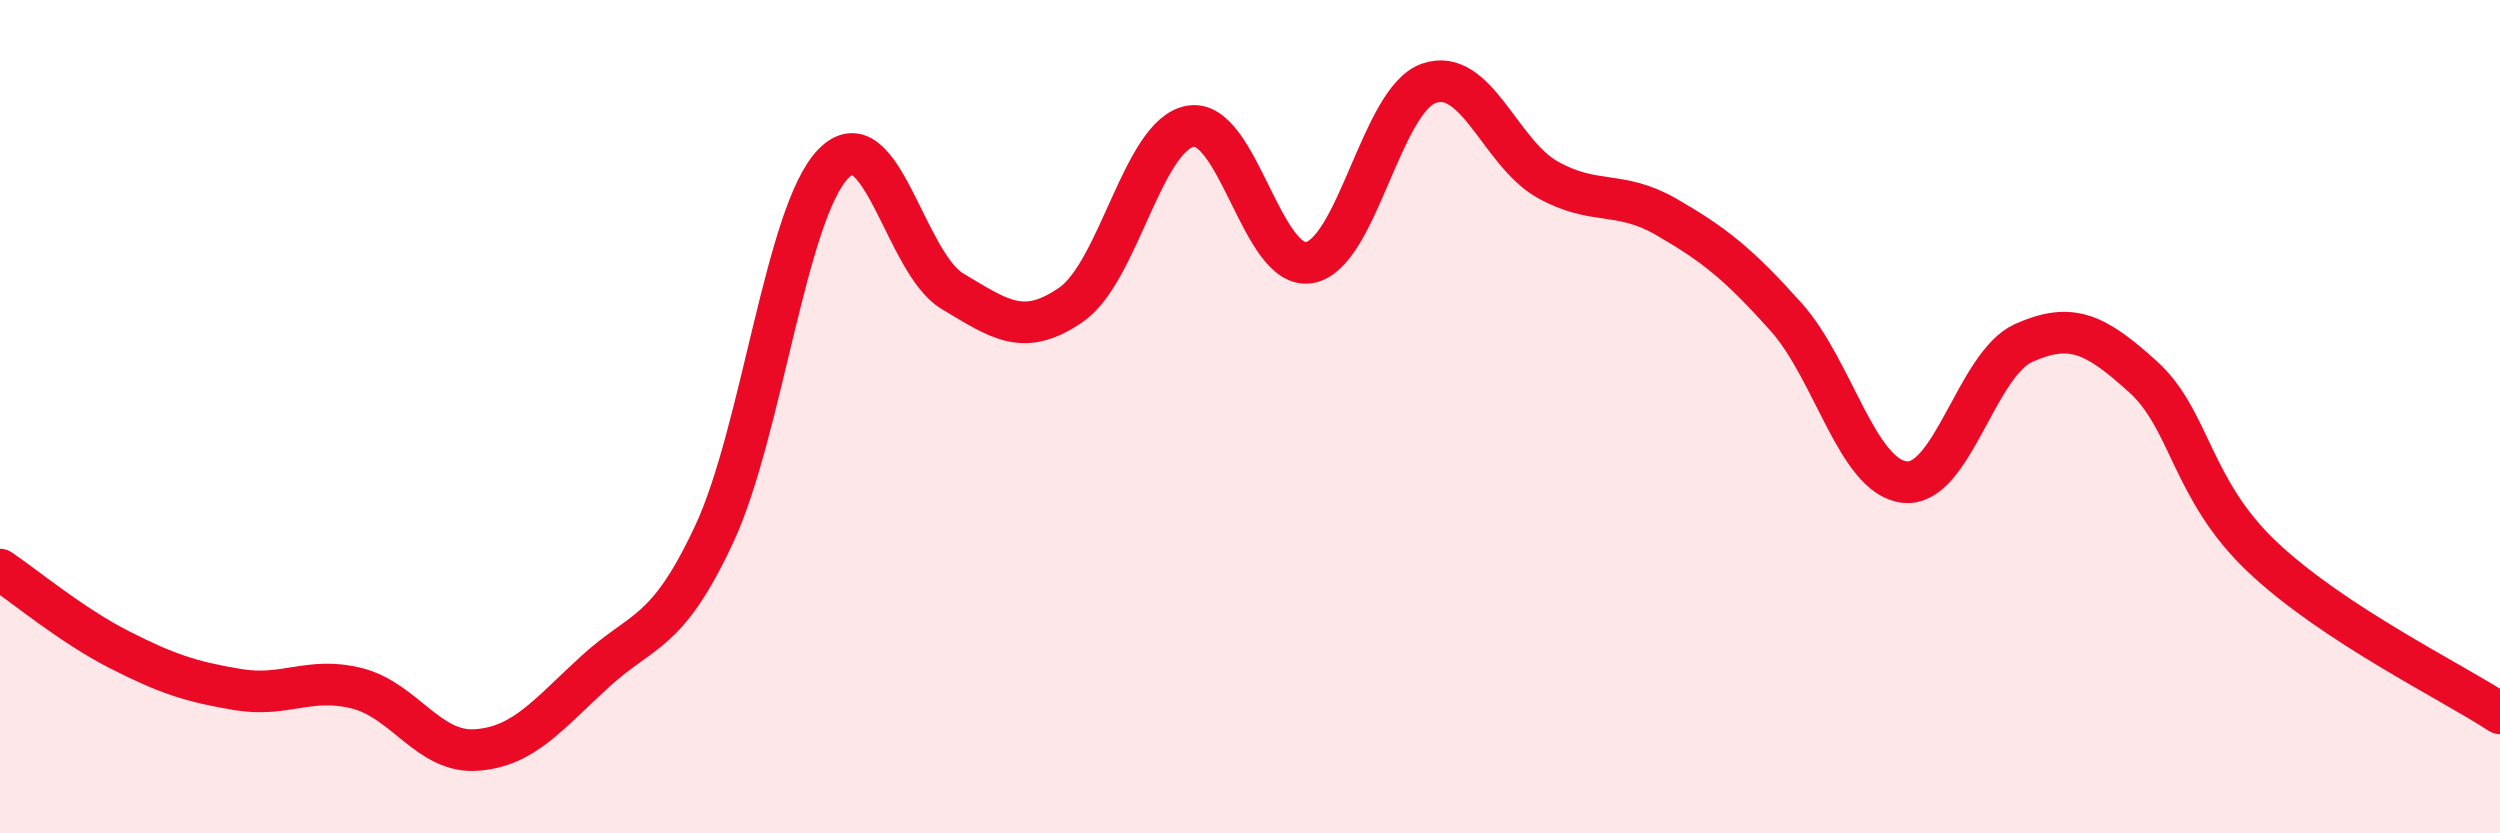
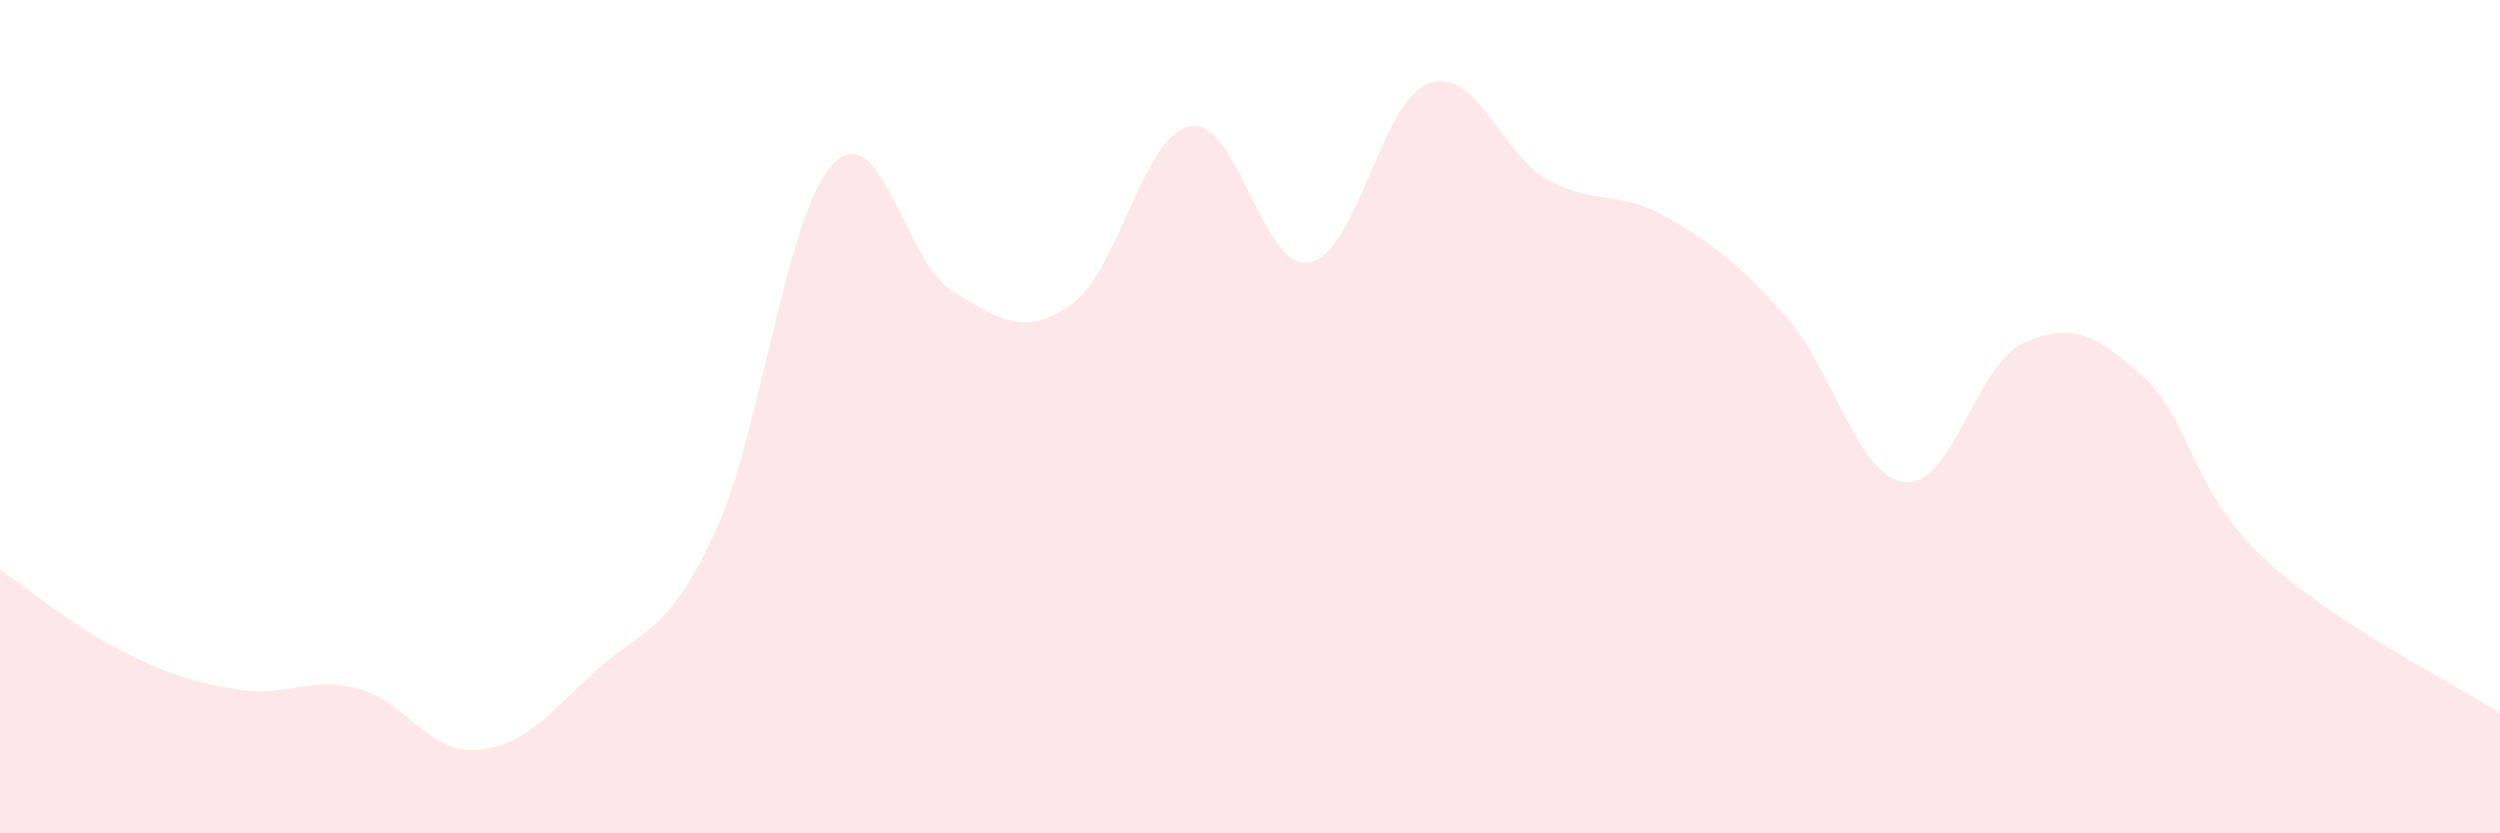
<svg xmlns="http://www.w3.org/2000/svg" width="60" height="20" viewBox="0 0 60 20">
  <path d="M 0,13.67 C 0.57,14.05 1.72,15.01 2.86,15.59 C 4,16.17 4.57,16.36 5.71,16.55 C 6.85,16.74 7.43,16.23 8.57,16.52 C 9.71,16.81 10.29,18.08 11.43,18 C 12.57,17.92 13.15,17.15 14.29,16.11 C 15.43,15.07 16,15.26 17.14,12.82 C 18.28,10.38 18.86,5.1 20,3.93 C 21.14,2.76 21.72,6.31 22.86,6.99 C 24,7.67 24.57,8.1 25.71,7.31 C 26.85,6.52 27.43,3.23 28.57,3.03 C 29.71,2.83 30.29,6.51 31.43,6.3 C 32.57,6.09 33.15,2.4 34.29,2 C 35.43,1.6 36,3.67 37.14,4.31 C 38.28,4.95 38.86,4.55 40,5.21 C 41.14,5.87 41.72,6.33 42.86,7.6 C 44,8.87 44.57,11.44 45.71,11.57 C 46.85,11.7 47.43,8.74 48.57,8.23 C 49.71,7.72 50.29,8.01 51.43,9.04 C 52.57,10.07 52.58,11.74 54.29,13.36 C 56,14.98 58.86,16.37 60,17.12L60 20L0 20Z" fill="#EB0A25" opacity="0.1" stroke-linecap="round" stroke-linejoin="round" />
-   <path d="M 0,13.67 C 0.57,14.05 1.72,15.01 2.86,15.59 C 4,16.17 4.57,16.36 5.71,16.55 C 6.85,16.74 7.43,16.23 8.57,16.52 C 9.71,16.81 10.29,18.08 11.43,18 C 12.57,17.92 13.15,17.15 14.29,16.11 C 15.43,15.07 16,15.26 17.14,12.82 C 18.28,10.38 18.86,5.1 20,3.93 C 21.14,2.76 21.72,6.31 22.86,6.99 C 24,7.67 24.57,8.1 25.71,7.31 C 26.85,6.52 27.43,3.23 28.57,3.03 C 29.71,2.83 30.29,6.51 31.43,6.3 C 32.57,6.09 33.15,2.4 34.29,2 C 35.43,1.6 36,3.67 37.14,4.31 C 38.28,4.95 38.86,4.55 40,5.21 C 41.14,5.87 41.72,6.33 42.86,7.6 C 44,8.87 44.57,11.44 45.71,11.57 C 46.85,11.7 47.43,8.74 48.57,8.23 C 49.71,7.72 50.29,8.01 51.43,9.04 C 52.57,10.07 52.58,11.74 54.29,13.36 C 56,14.98 58.86,16.37 60,17.12" stroke="#EB0A25" stroke-width="1" fill="none" stroke-linecap="round" stroke-linejoin="round" />
</svg>